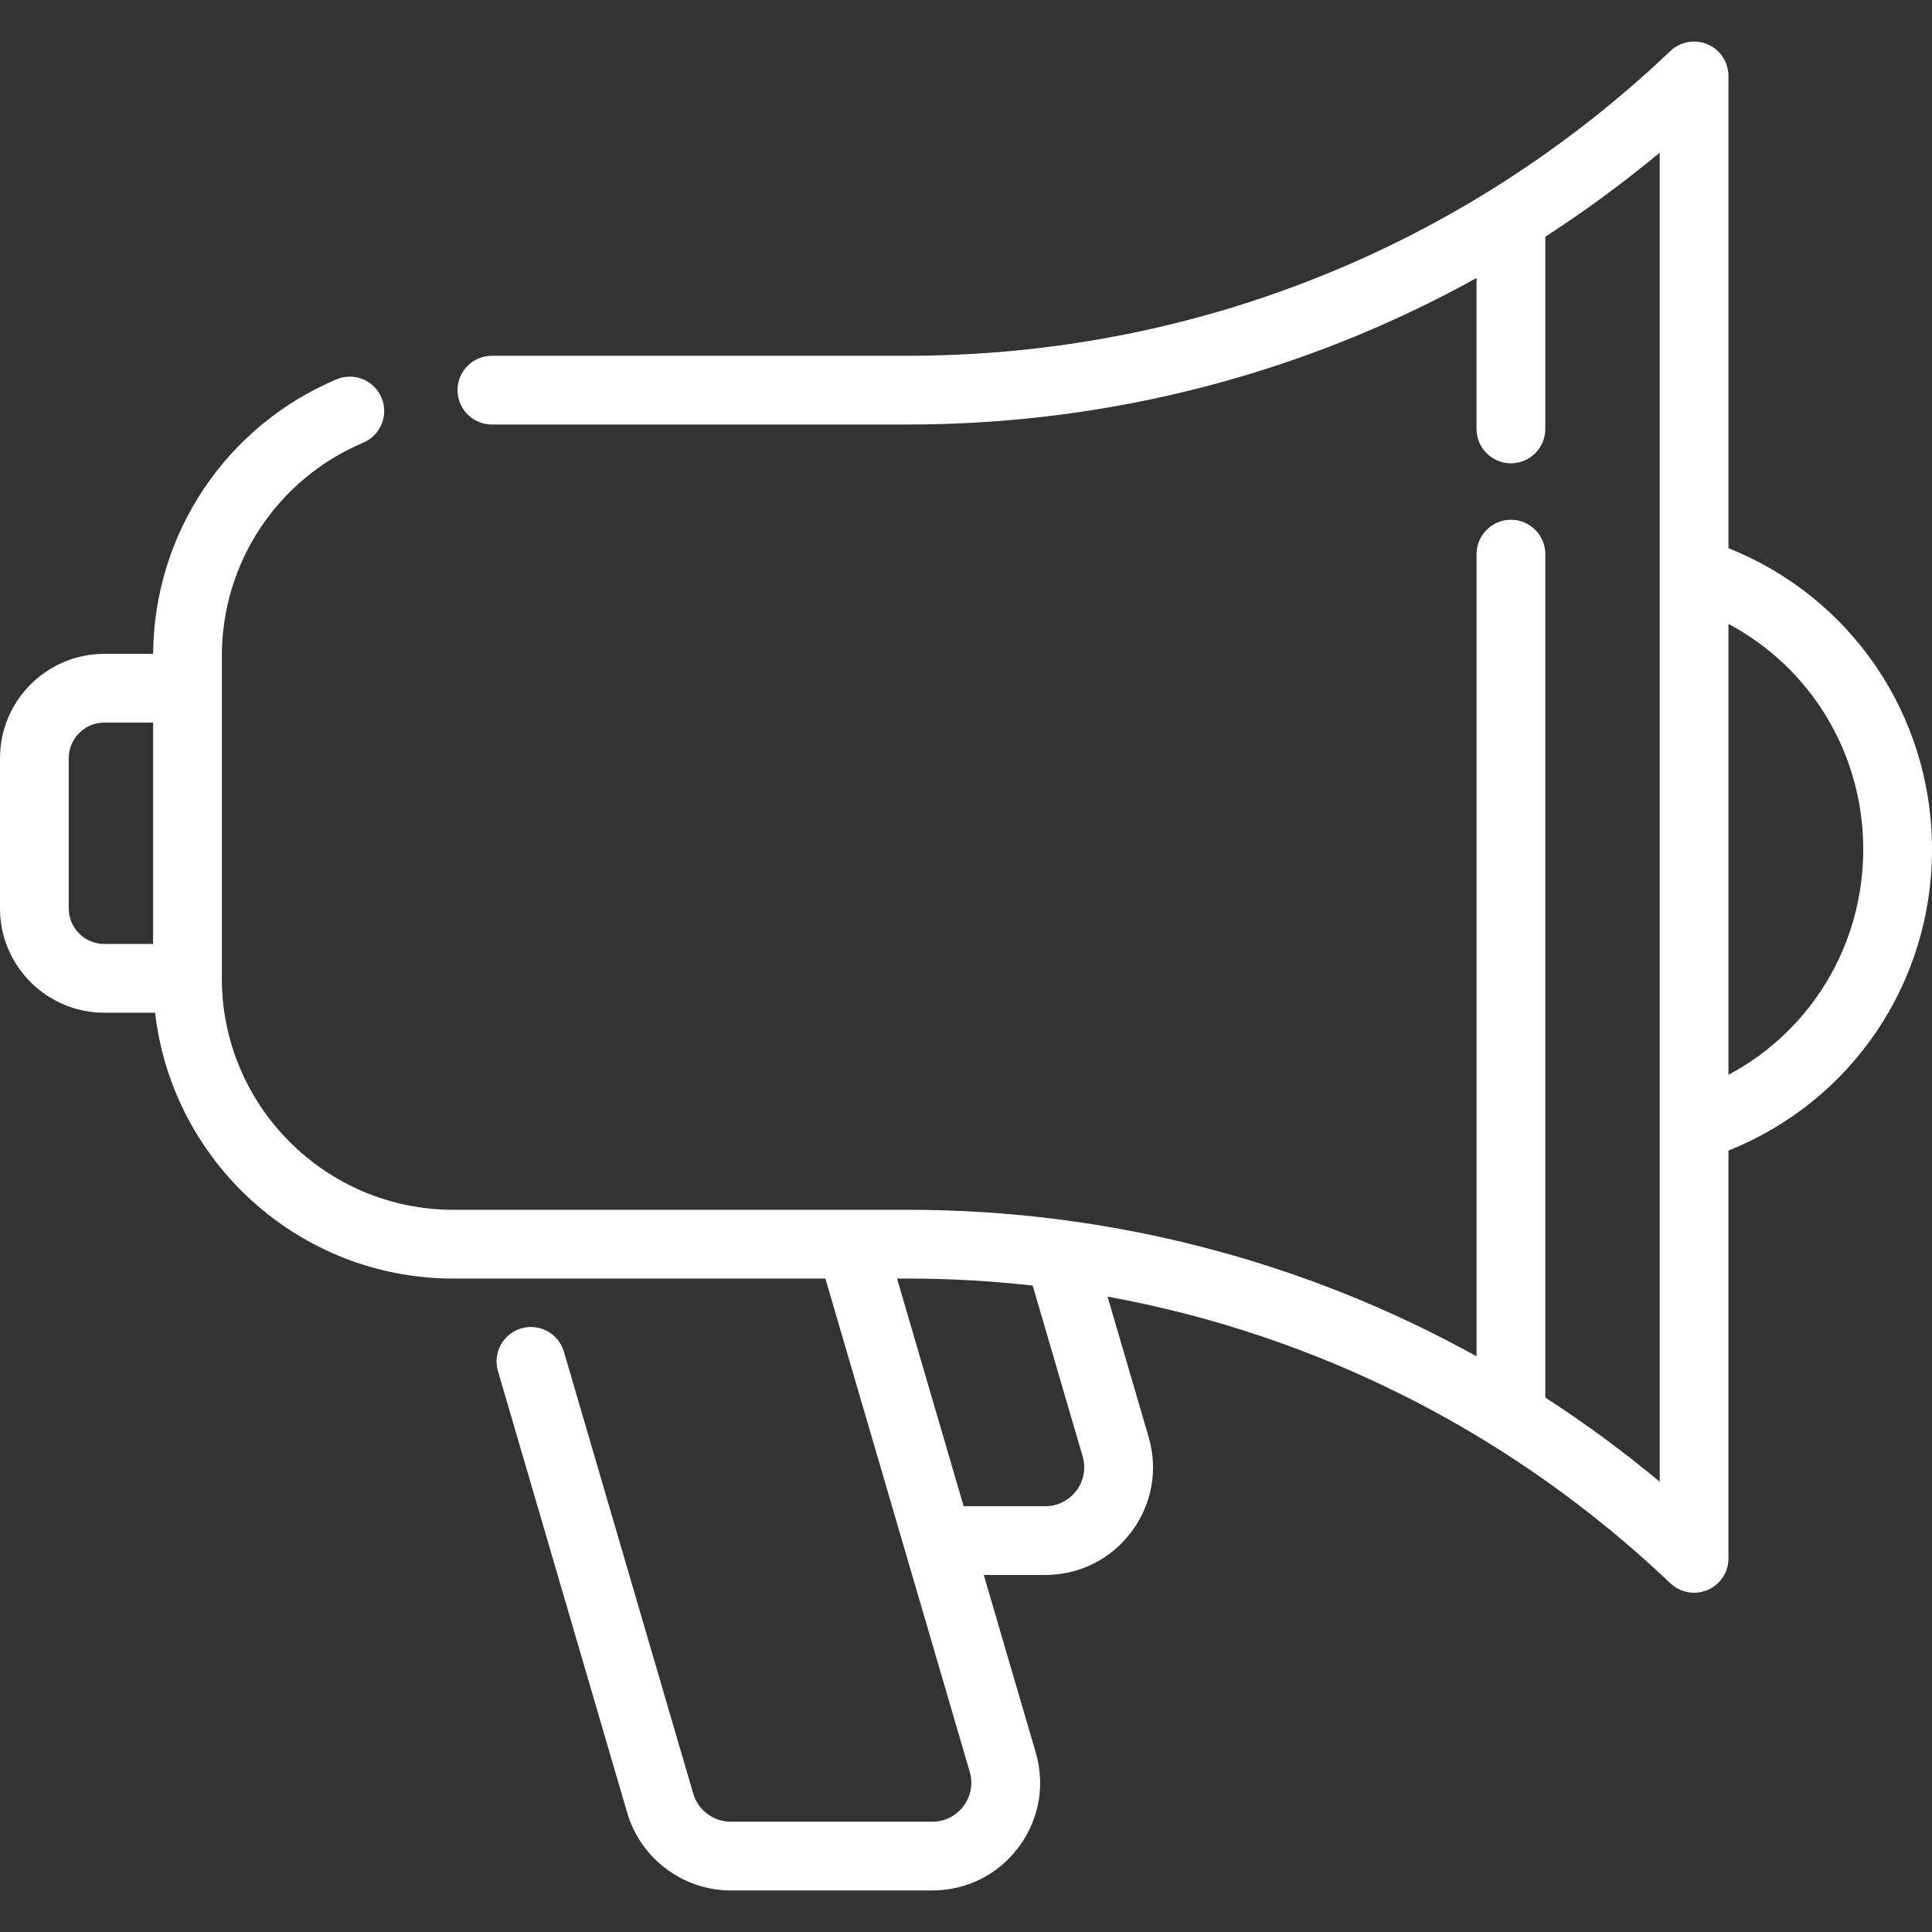
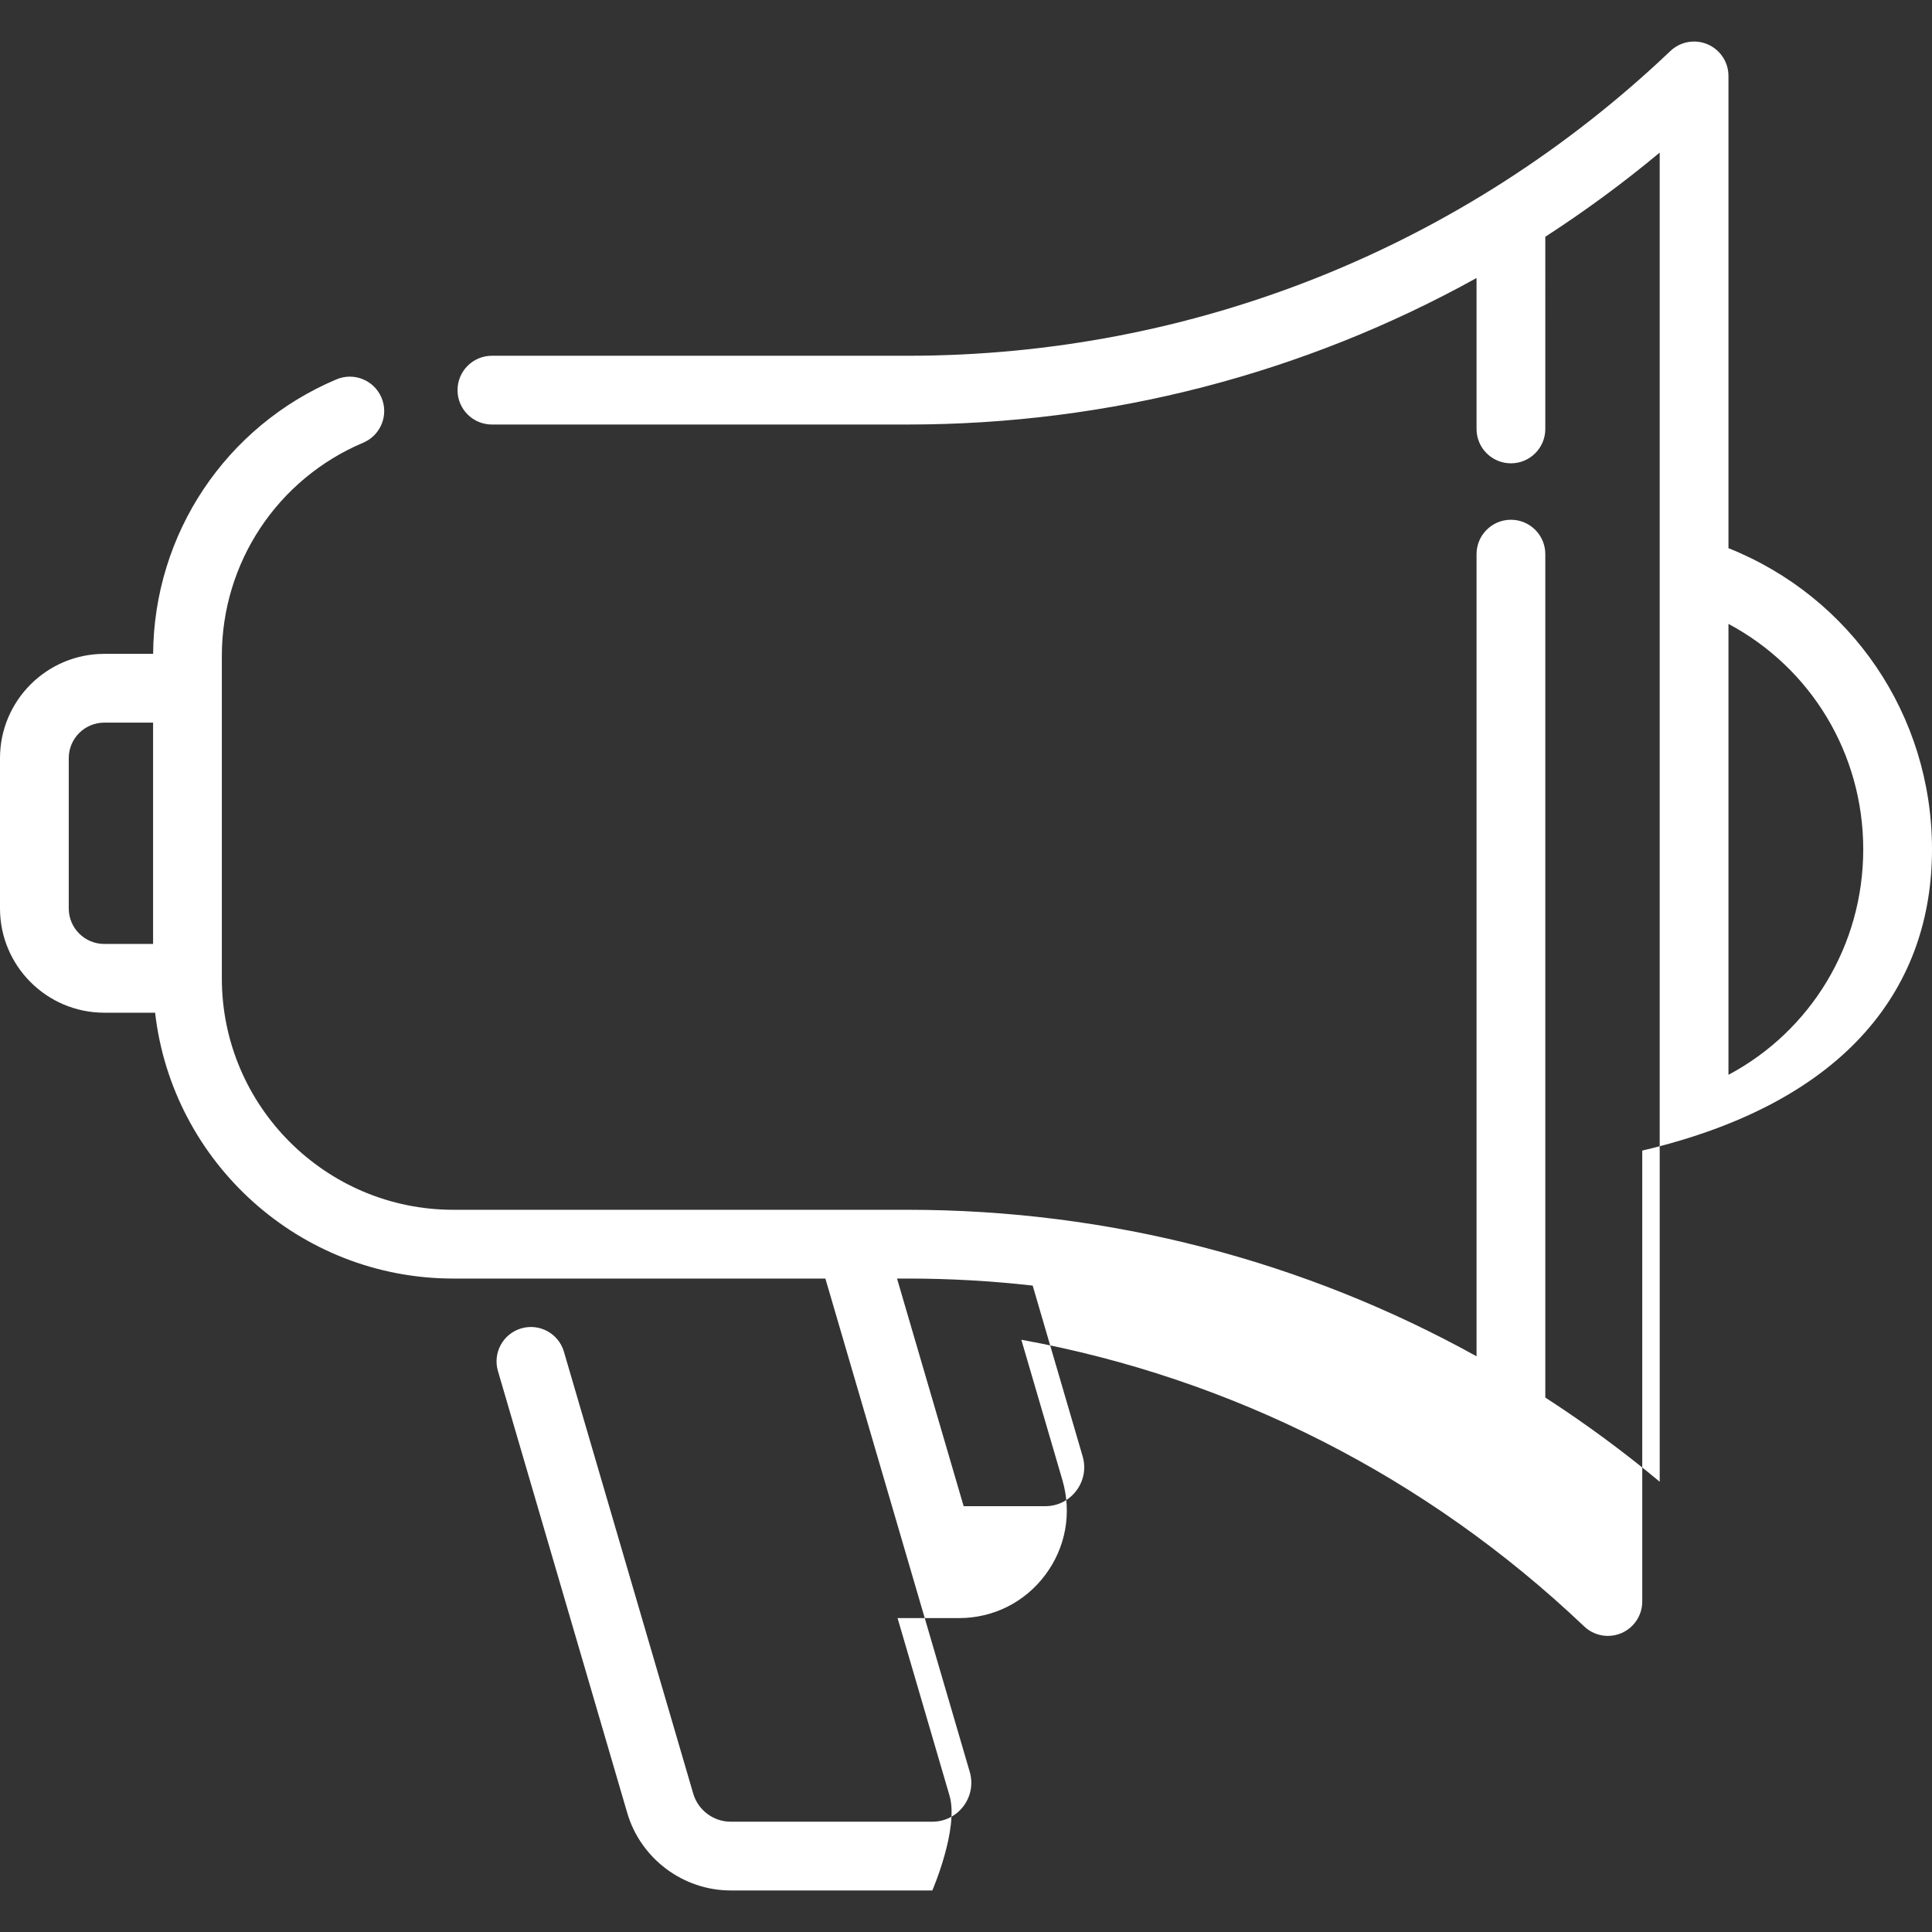
<svg xmlns="http://www.w3.org/2000/svg" version="1.1" id="Capa_1" x="0px" y="0px" viewBox="0 0 512 512" style="enable-background:new 0 0 512 512;" xml:space="preserve" width="512px" height="512px">
  <rect x="0" y="0" width="512" height="512" fill="#333333" stroke="none" />
  <g>
    <g>
-       <path d="M458.059,145.271V20.122c0-3.644-2.171-6.936-5.52-8.373c-3.348-1.437-7.23-0.74-9.87,1.771    c-54.75,52.08-126.517,80.76-202.082,80.76H130.362c-5.033,0-9.111,4.079-9.111,9.111c0,5.032,4.078,9.111,9.111,9.111h110.226    c53.403,0,105.016-13.503,150.713-38.825v39.997c0,5.032,4.078,9.111,9.111,9.111s9.111-4.079,9.111-9.111V62.745    c10.488-6.791,20.618-14.224,30.315-22.309v111.111c-0.001,0.095-0.001,0.19,0,0.284v146.522c-0.001,0.095-0.001,0.19,0,0.284    v94.038c-9.696-8.086-19.826-15.52-30.315-22.309V146.853c0-5.032-4.078-9.111-9.111-9.111s-9.111,4.079-9.111,9.111v212.579    c-45.697-25.322-97.31-38.825-150.713-38.825H120.131c-33.824,0-61.341-27.517-61.341-61.341v-85.423    c0-24.71,14.706-46.897,37.467-56.523c4.633-1.961,6.803-7.307,4.841-11.941c-1.959-4.634-7.306-6.803-11.94-4.842    C59.814,112.949,40.8,141.461,40.579,173.28H27.631C12.395,173.283,0,185.677,0,200.913v39.834    c0,15.236,12.396,27.631,27.631,27.631h13.474c4.537,39.593,38.237,70.452,79.026,70.452h98.605l38.251,130.712    c0.923,3.151,0.323,6.465-1.646,9.093c-1.968,2.628-4.982,4.135-8.265,4.135h-53.445c-4.555,0-8.63-3.054-9.91-7.426    L149.446,358.22c-1.414-4.829-6.471-7.598-11.303-6.186c-4.83,1.414-7.598,6.474-6.186,11.303l34.275,117.122    c3.537,12.088,14.806,20.53,27.399,20.53h53.445c9.078,0,17.404-4.167,22.847-11.43s7.103-16.425,4.553-25.136l-13.766-47.042    h16.285c9.074,0,17.4-4.164,22.844-11.424c5.443-7.262,7.106-16.424,4.56-25.141l-10.887-37.201    c55.709,10.148,107.389,36.243,149.159,75.975c1.727,1.644,3.987,2.51,6.282,2.51c1.211,0,2.432-0.242,3.588-0.737    c3.349-1.436,5.52-4.729,5.52-8.373V304.915C490.588,291.922,512,260.649,512,225.093    C512,189.535,490.587,158.263,458.059,145.271z M40.567,250.155H27.631c-5.188,0.001-9.41-4.22-9.41-9.408v-39.834    c0-5.188,4.221-9.41,9.41-9.41h12.936V250.155z M285.258,395.026c-1.968,2.626-4.982,4.133-8.264,4.133h-21.617l-17.655-60.33    h2.867c11.125,0,22.163,0.639,33.082,1.865l13.237,45.236C287.83,389.082,287.229,392.398,285.258,395.026z M458.059,284.841    V165.343c21.78,11.61,35.719,34.281,35.719,59.748S479.839,273.231,458.059,284.841z" fill="#FFFFFF" />
+       <path d="M458.059,145.271V20.122c0-3.644-2.171-6.936-5.52-8.373c-3.348-1.437-7.23-0.74-9.87,1.771    c-54.75,52.08-126.517,80.76-202.082,80.76H130.362c-5.033,0-9.111,4.079-9.111,9.111c0,5.032,4.078,9.111,9.111,9.111h110.226    c53.403,0,105.016-13.503,150.713-38.825v39.997c0,5.032,4.078,9.111,9.111,9.111s9.111-4.079,9.111-9.111V62.745    c10.488-6.791,20.618-14.224,30.315-22.309v111.111c-0.001,0.095-0.001,0.19,0,0.284v146.522c-0.001,0.095-0.001,0.19,0,0.284    v94.038c-9.696-8.086-19.826-15.52-30.315-22.309V146.853c0-5.032-4.078-9.111-9.111-9.111s-9.111,4.079-9.111,9.111v212.579    c-45.697-25.322-97.31-38.825-150.713-38.825H120.131c-33.824,0-61.341-27.517-61.341-61.341v-85.423    c0-24.71,14.706-46.897,37.467-56.523c4.633-1.961,6.803-7.307,4.841-11.941c-1.959-4.634-7.306-6.803-11.94-4.842    C59.814,112.949,40.8,141.461,40.579,173.28H27.631C12.395,173.283,0,185.677,0,200.913v39.834    c0,15.236,12.396,27.631,27.631,27.631h13.474c4.537,39.593,38.237,70.452,79.026,70.452h98.605l38.251,130.712    c0.923,3.151,0.323,6.465-1.646,9.093c-1.968,2.628-4.982,4.135-8.265,4.135h-53.445c-4.555,0-8.63-3.054-9.91-7.426    L149.446,358.22c-1.414-4.829-6.471-7.598-11.303-6.186c-4.83,1.414-7.598,6.474-6.186,11.303l34.275,117.122    c3.537,12.088,14.806,20.53,27.399,20.53h53.445s7.103-16.425,4.553-25.136l-13.766-47.042    h16.285c9.074,0,17.4-4.164,22.844-11.424c5.443-7.262,7.106-16.424,4.56-25.141l-10.887-37.201    c55.709,10.148,107.389,36.243,149.159,75.975c1.727,1.644,3.987,2.51,6.282,2.51c1.211,0,2.432-0.242,3.588-0.737    c3.349-1.436,5.52-4.729,5.52-8.373V304.915C490.588,291.922,512,260.649,512,225.093    C512,189.535,490.587,158.263,458.059,145.271z M40.567,250.155H27.631c-5.188,0.001-9.41-4.22-9.41-9.408v-39.834    c0-5.188,4.221-9.41,9.41-9.41h12.936V250.155z M285.258,395.026c-1.968,2.626-4.982,4.133-8.264,4.133h-21.617l-17.655-60.33    h2.867c11.125,0,22.163,0.639,33.082,1.865l13.237,45.236C287.83,389.082,287.229,392.398,285.258,395.026z M458.059,284.841    V165.343c21.78,11.61,35.719,34.281,35.719,59.748S479.839,273.231,458.059,284.841z" fill="#FFFFFF" />
    </g>
  </g>
  <g>
</g>
  <g>
</g>
  <g>
</g>
  <g>
</g>
  <g>
</g>
  <g>
</g>
  <g>
</g>
  <g>
</g>
  <g>
</g>
  <g>
</g>
  <g>
</g>
  <g>
</g>
  <g>
</g>
  <g>
</g>
  <g>
</g>
</svg>